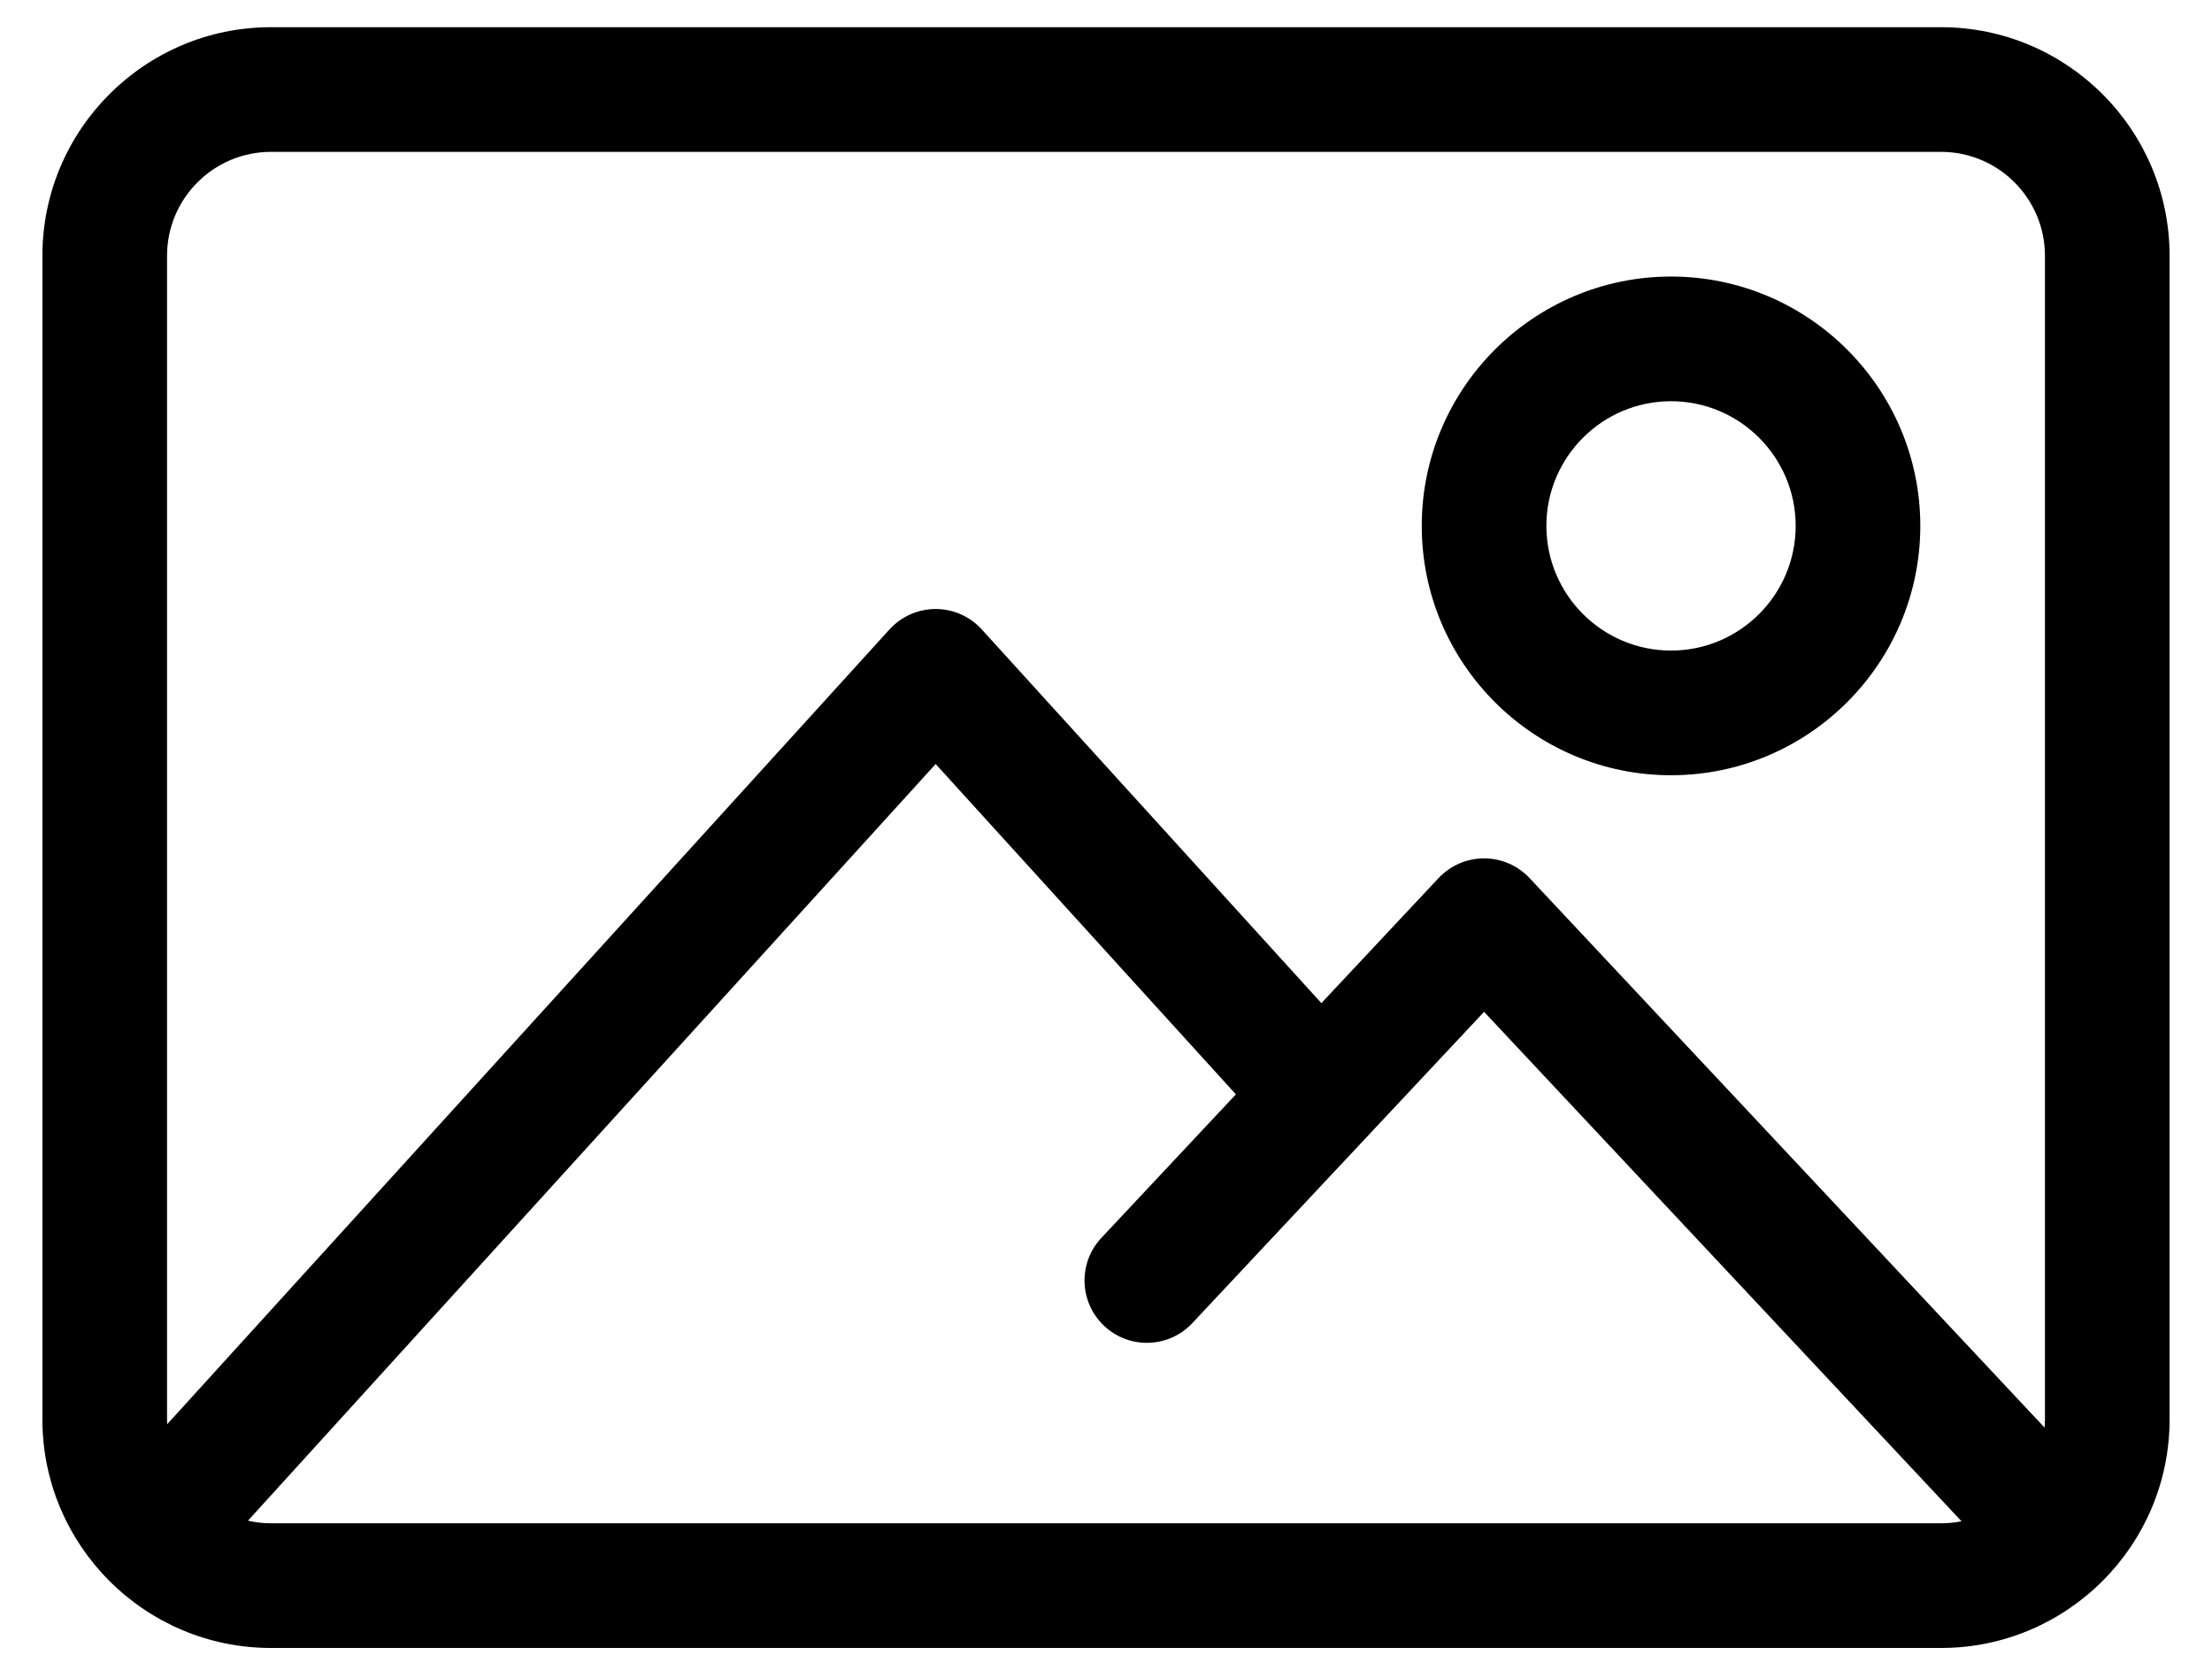
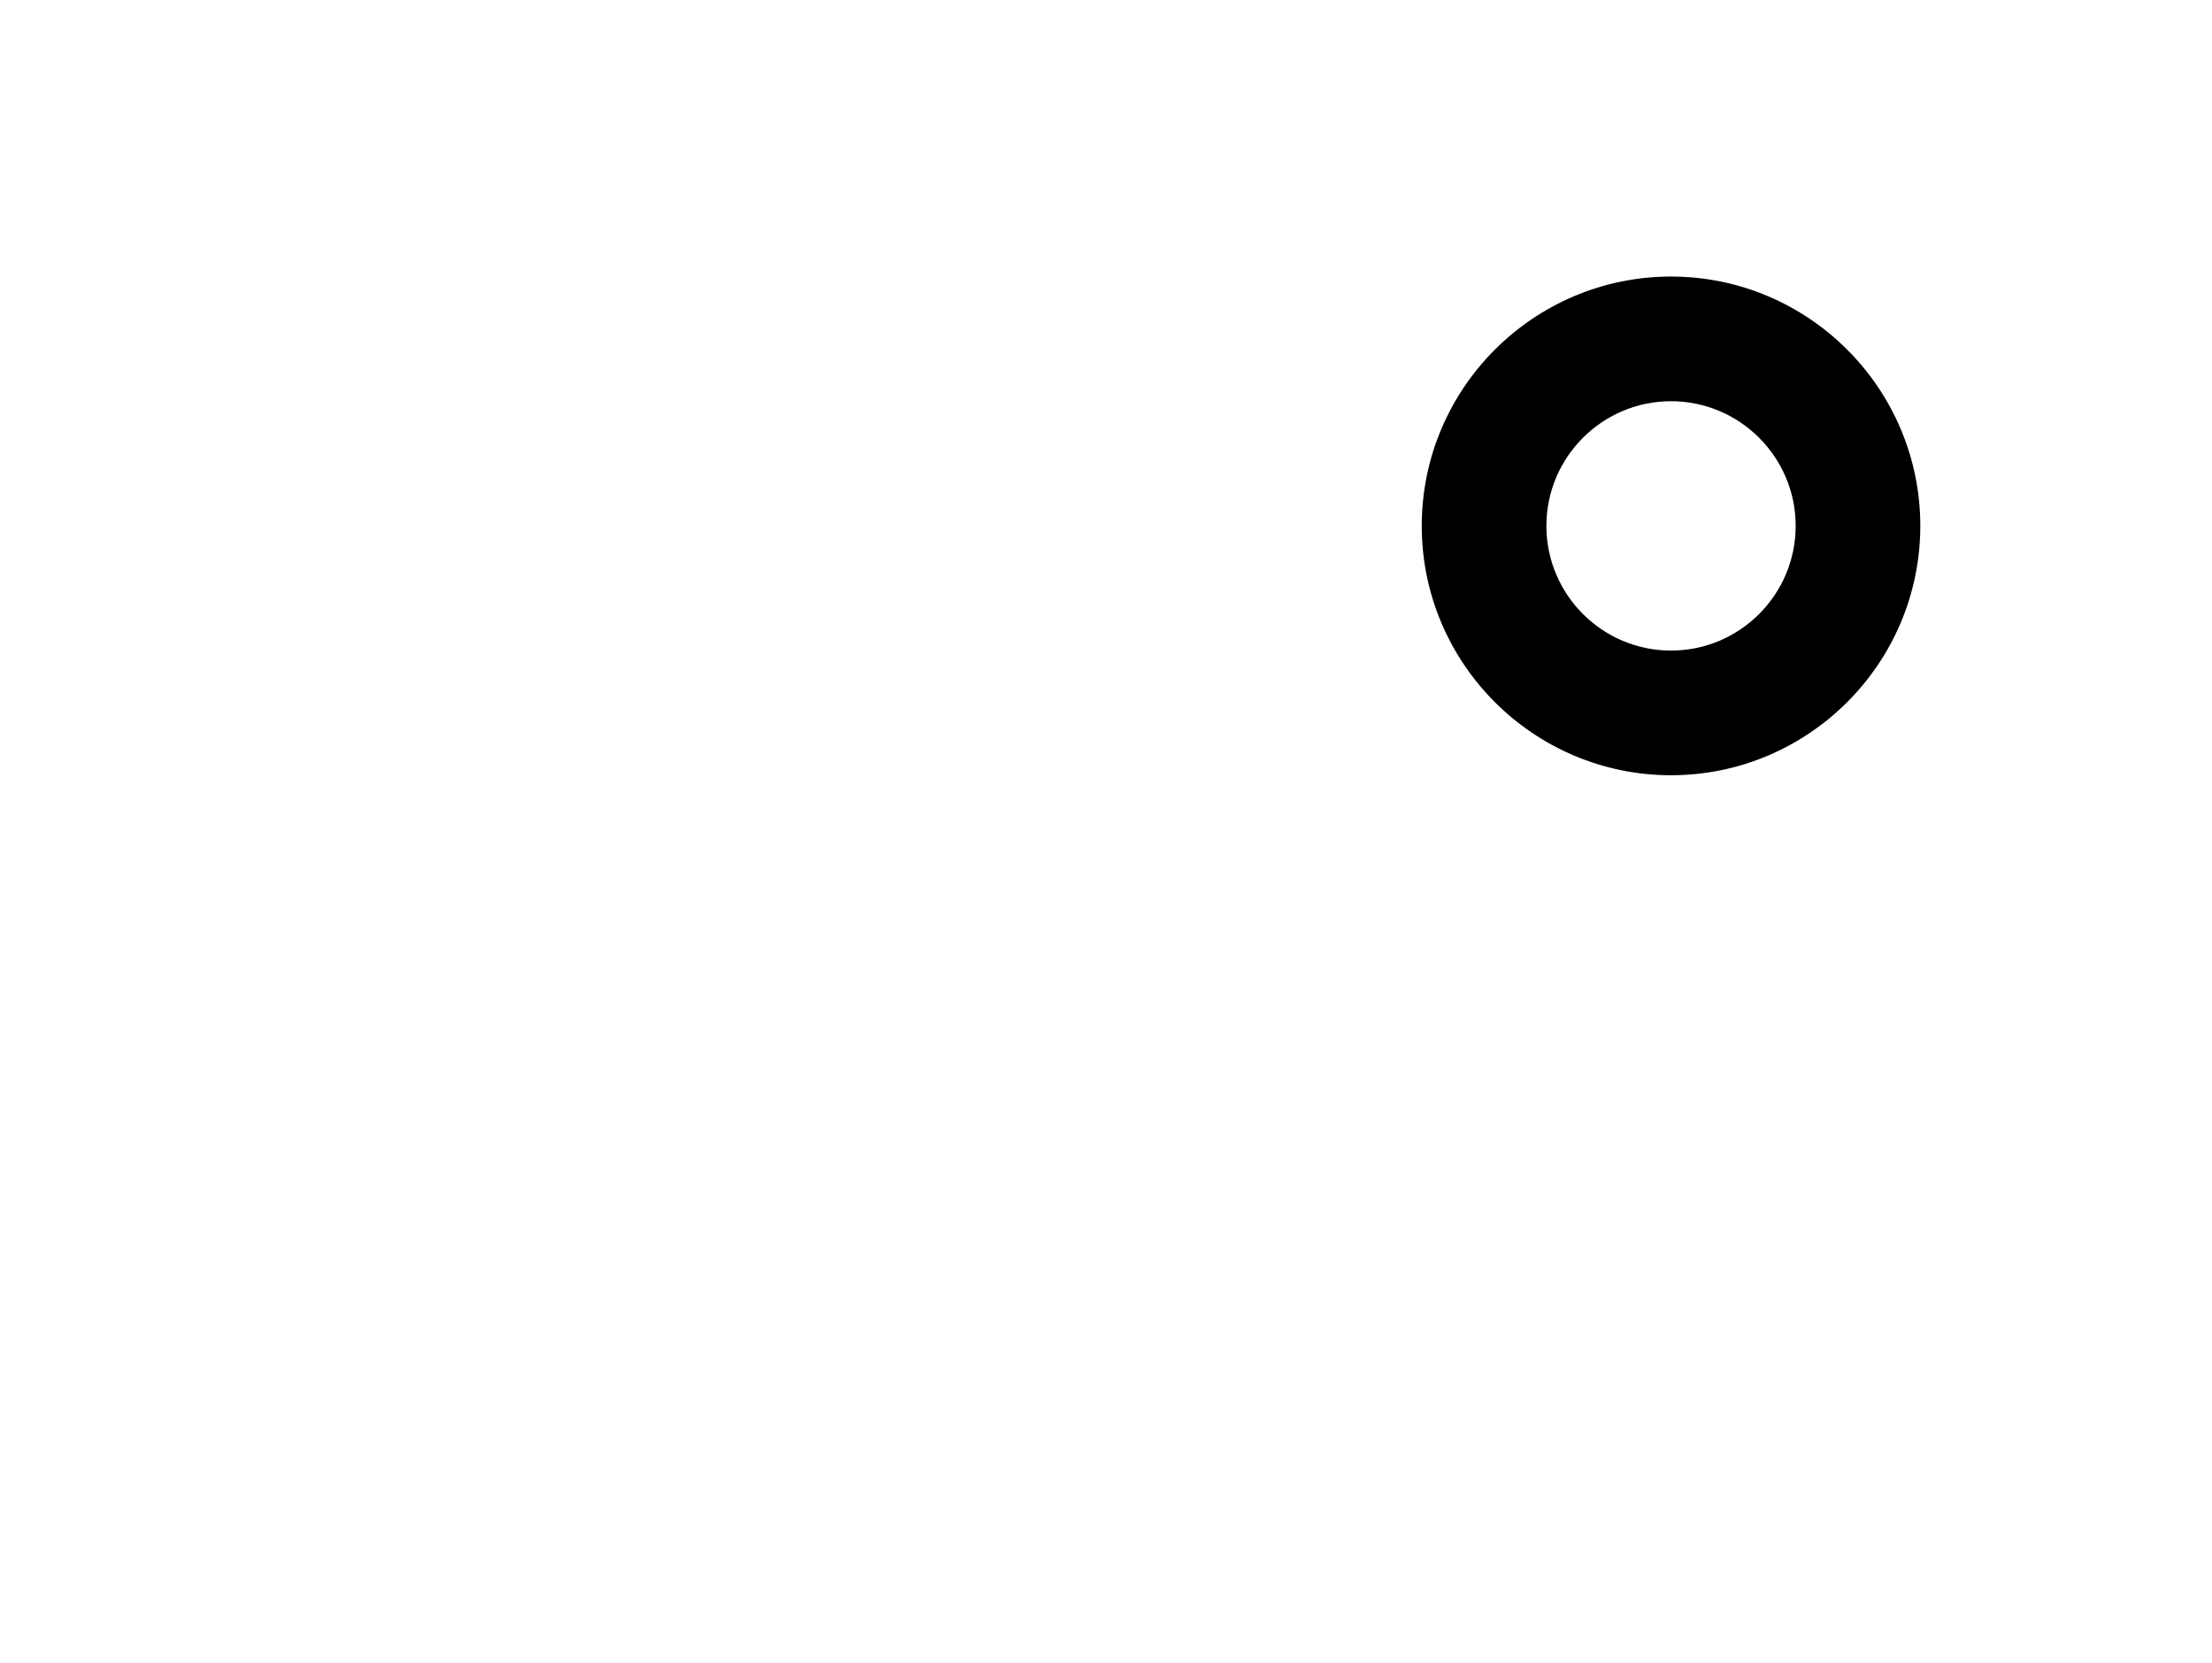
<svg xmlns="http://www.w3.org/2000/svg" version="1.1" id="Layer_1" x="0px" y="0px" width="288px" height="216.504px" viewBox="0 0 288 216.504" enable-background="new 0 0 288 216.504" xml:space="preserve">
  <g>
-     <path d="M252.727,3.541H35.272c-16.405,0-29.751,13.346-29.751,29.751v151.461c0,16.404,13.346,29.751,29.751,29.751h217.454   c16.405,0,29.752-13.347,29.752-29.751V33.292C282.479,16.887,269.132,3.541,252.727,3.541z M21.749,33.292   c0-7.457,6.066-13.523,13.523-13.523h217.454c7.458,0,13.524,6.066,13.524,13.523v151.461c0,0.359-0.02,0.716-0.047,1.069   l-67.06-71.531c-1.534-1.636-3.677-2.564-5.92-2.564l0,0c-2.243,0-4.386,0.929-5.92,2.564l-15.26,16.278l-44.22-48.643   c-1.538-1.691-3.718-2.656-6.004-2.656c-2.286,0-4.466,0.965-6.004,2.656L21.765,185.384c-0.01-0.208-0.016-0.419-0.016-0.631   V33.292z M35.272,198.276c-1.027,0-2.027-0.119-2.989-0.338l89.538-98.491l39.09,42.998L143.4,161.122   c-3.064,3.271-2.899,8.405,0.37,11.469c1.565,1.469,3.56,2.195,5.548,2.195c2.165,0,4.324-0.861,5.921-2.564   c0.946-1.009,36.345-38.768,37.985-40.518l62.163,66.308c-0.86,0.172-1.75,0.265-2.661,0.265H35.272z" />
    <path d="M217.566,100.908c17.896,0,32.456-14.56,32.456-32.456s-14.56-32.456-32.456-32.456c-17.896,0-32.456,14.56-32.456,32.456   S199.671,100.908,217.566,100.908z M217.566,52.224c8.948,0,16.229,7.28,16.229,16.228c0,8.948-7.28,16.228-16.229,16.228   s-16.228-7.28-16.228-16.228C201.339,59.504,208.618,52.224,217.566,52.224z" />
  </g>
</svg>